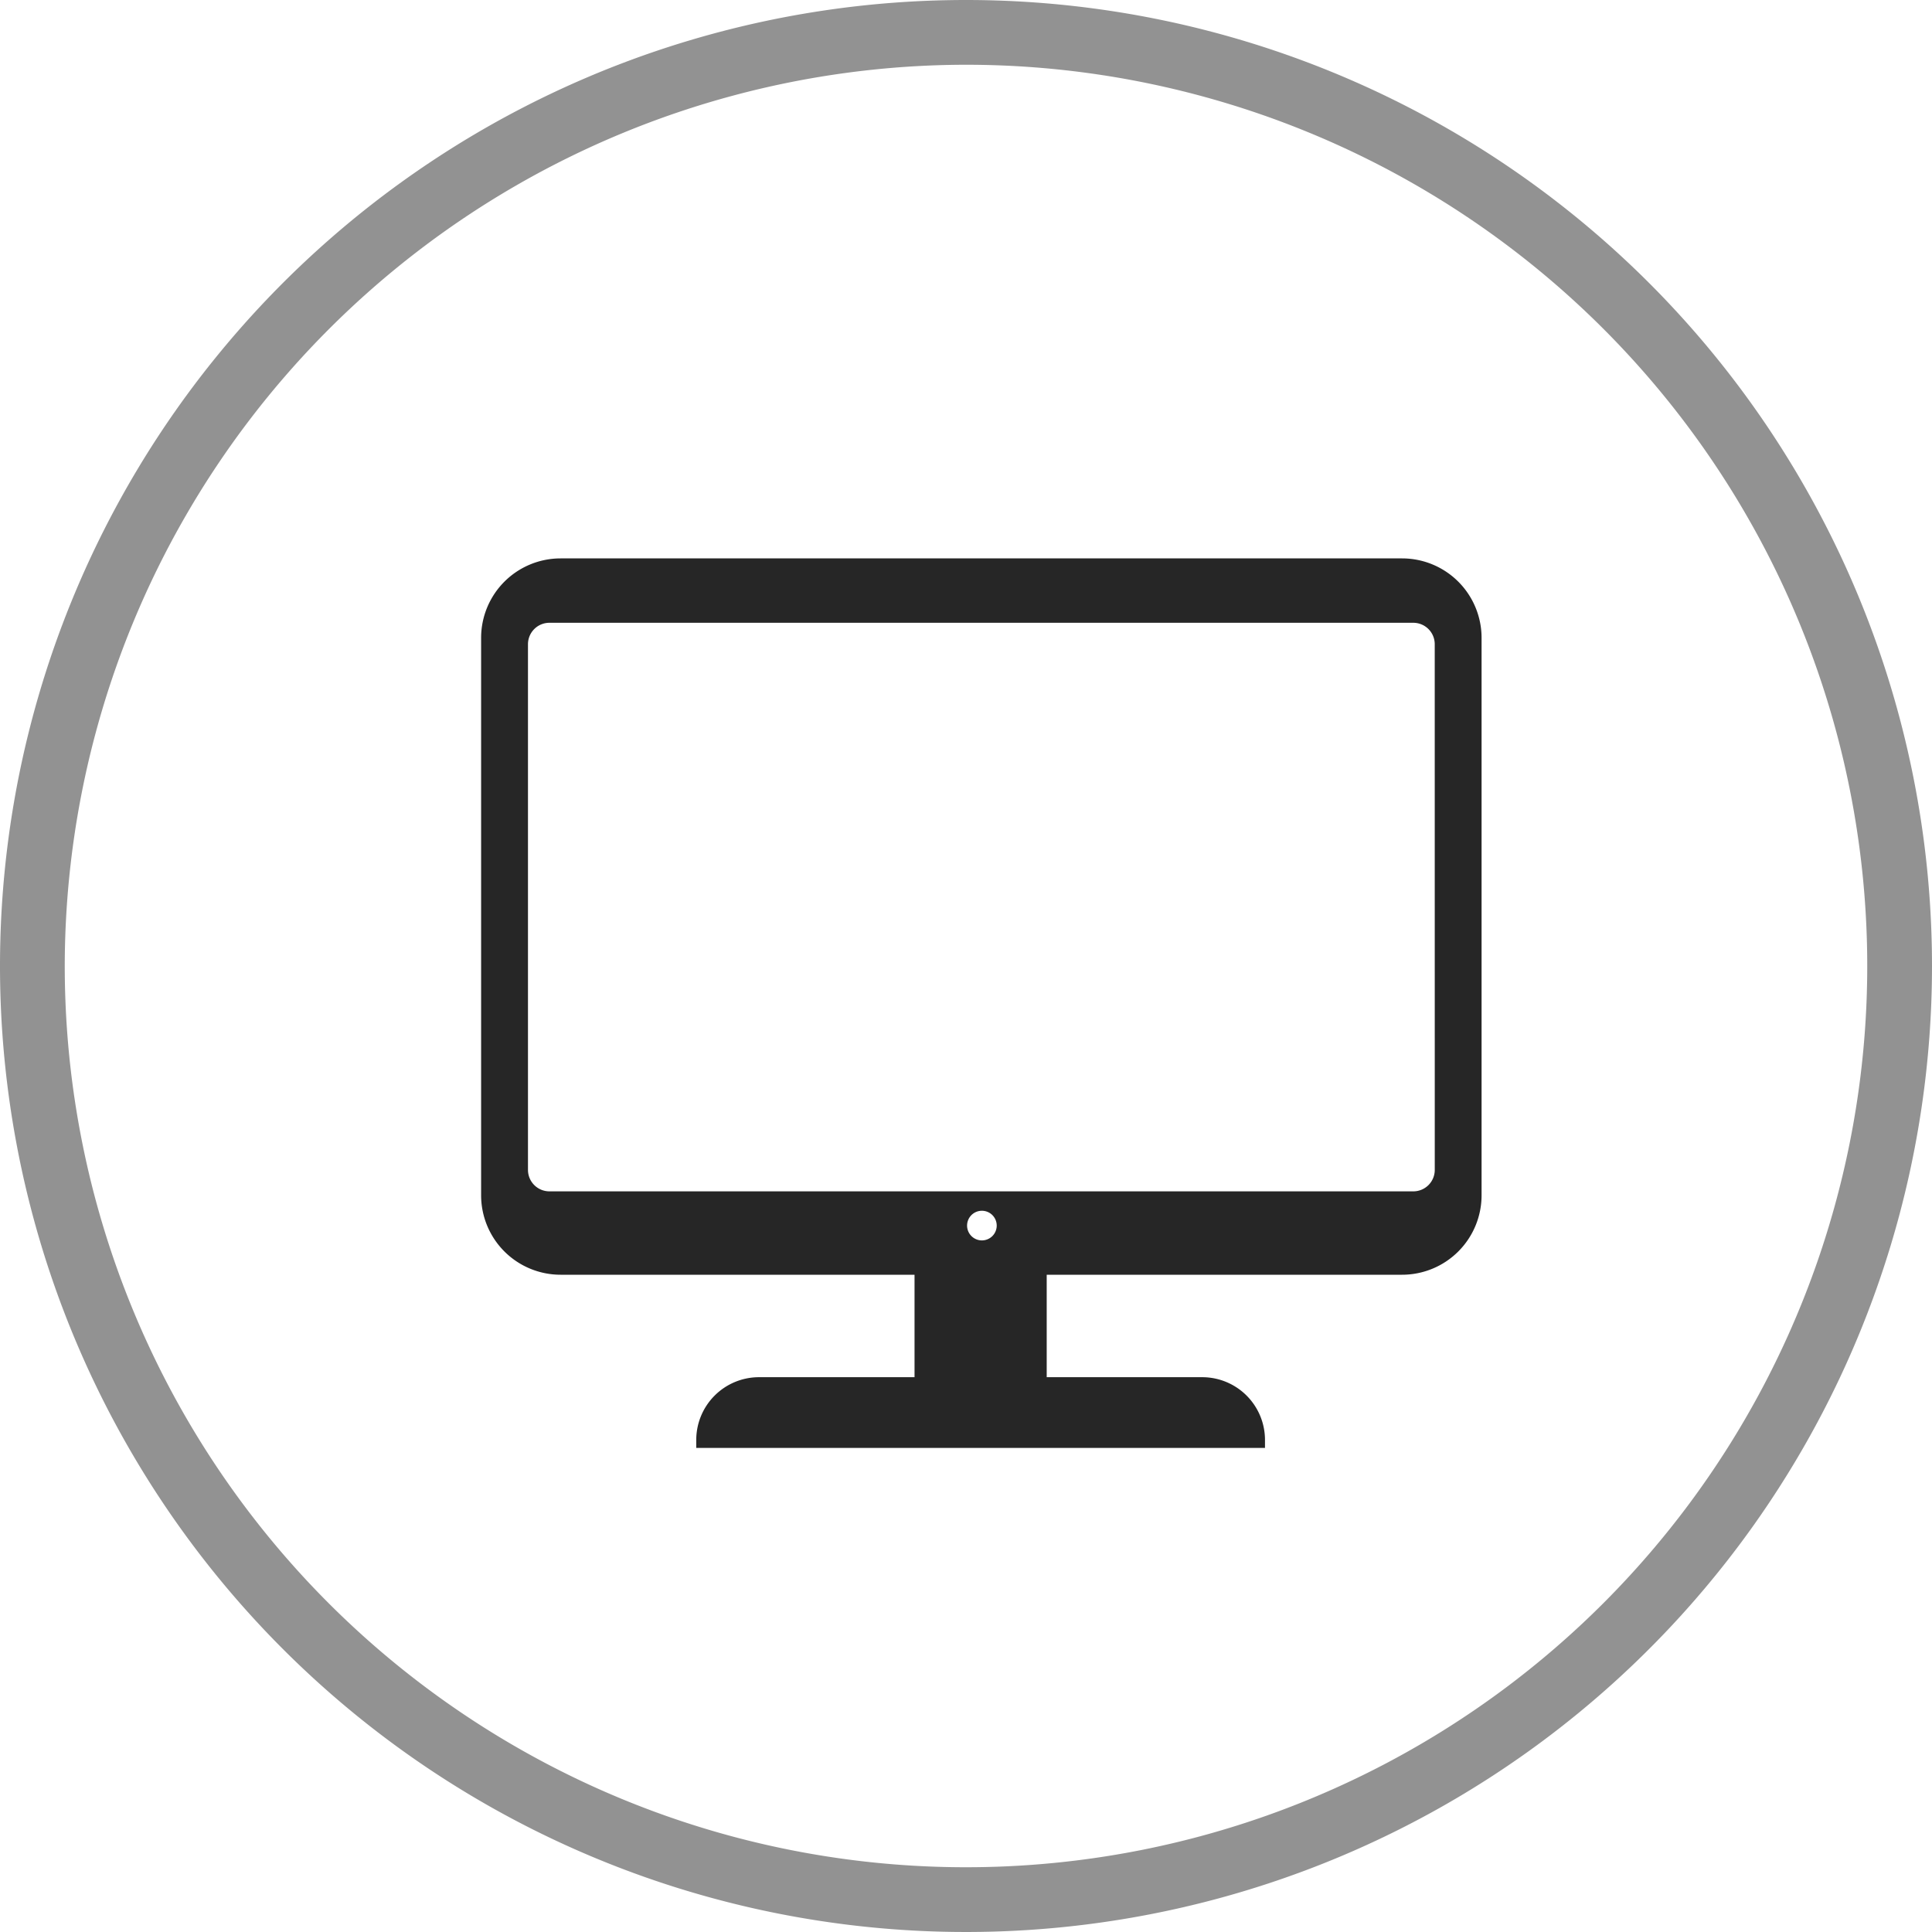
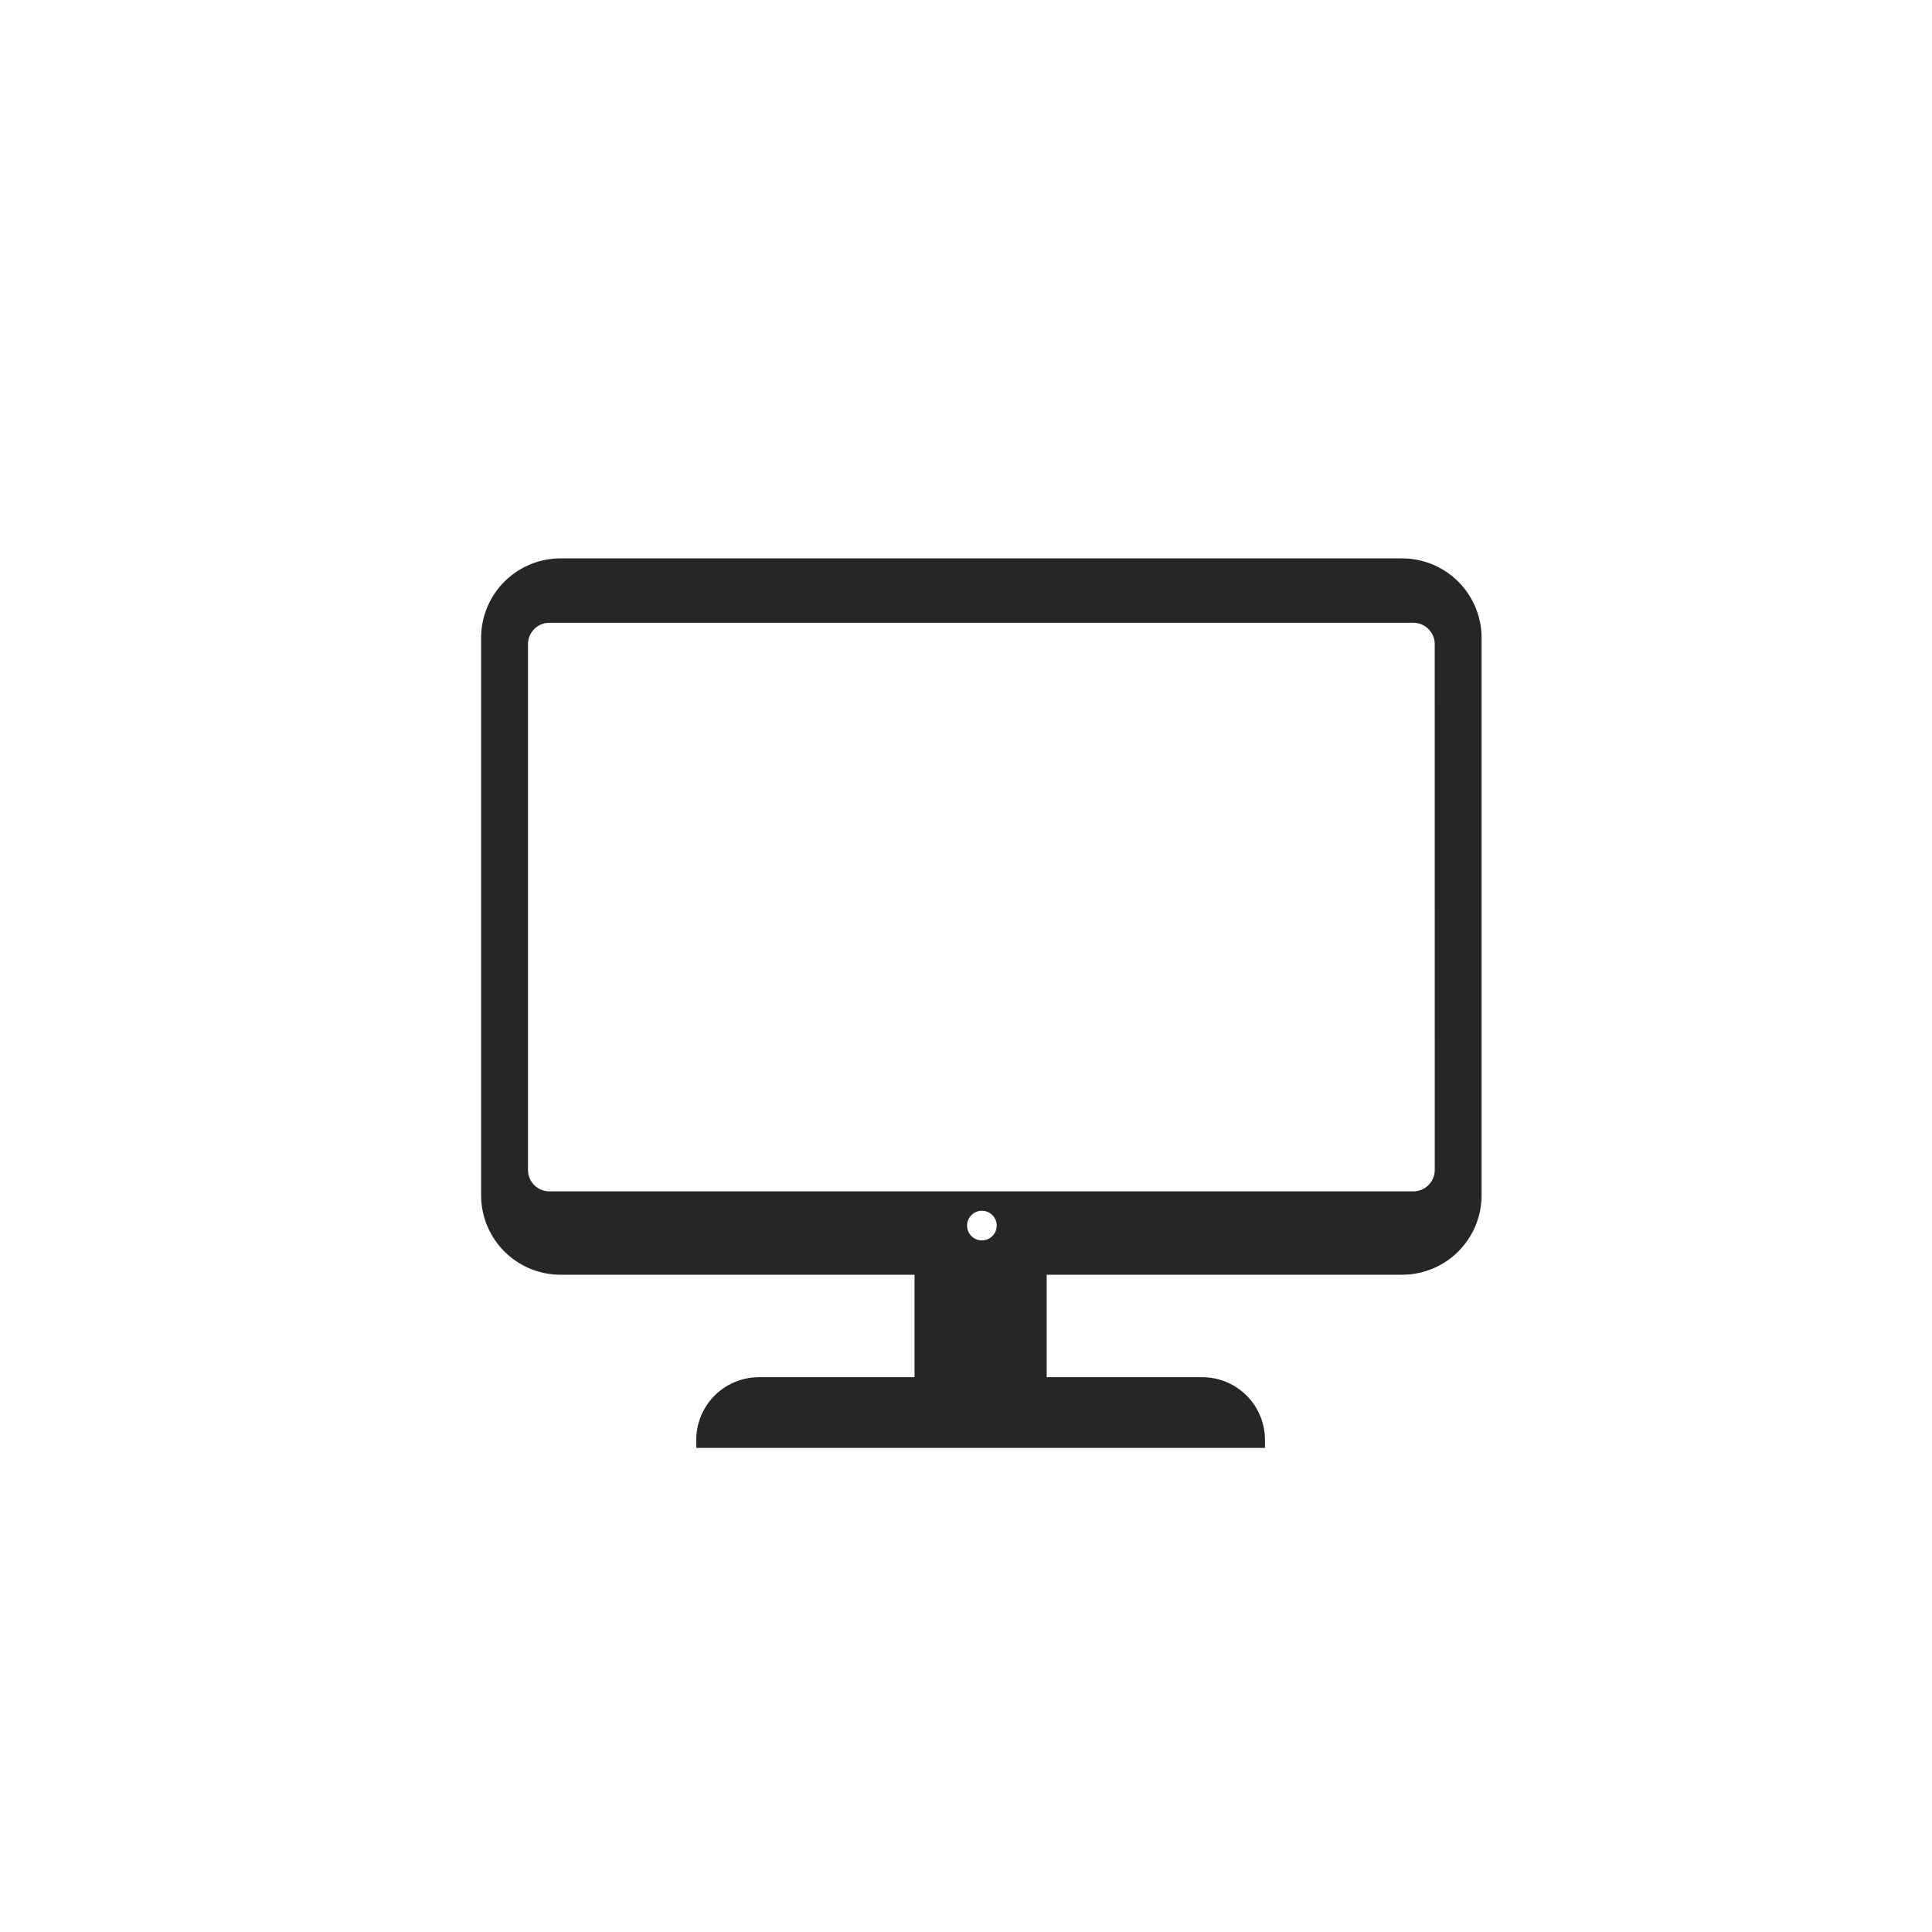
<svg xmlns="http://www.w3.org/2000/svg" width="78.498" height="78.498" viewBox="0 0 78.498 78.498">
  <g id="e611f73a-965f-4e7c-8d02-c4e538b5f106" data-name="Vrstva 2">
    <g id="ecf10590-71bd-4bb9-9396-e6e4b4ce38f4" data-name="Vrstva 3">
      <g opacity="0.5">
-         <path d="M39.249,2.631A36.618,36.618,0,1,1,2.631,39.249,36.66,36.66,0,0,1,39.249,2.631m0-2.631A39.249,39.249,0,1,0,78.498,39.249,39.249,39.249,0,0,0,39.249,0Z" fill="#262626" />
-       </g>
+         </g>
      <path d="M56.968,22.688H22.777a3.229,3.229,0,0,0-3.229,3.229l0,22.647a3.229,3.229,0,0,0,3.229,3.229H37.158v4.163H30.84a2.551,2.551,0,0,0-2.551,2.551V58.83h23.108v-.323a2.551,2.551,0,0,0-2.551-2.551H42.528V51.793h14.44a3.229,3.229,0,0,0,3.229-3.229V25.917A3.229,3.229,0,0,0,56.968,22.688Zm-17.073,27.71a.602.602,0,1,1,.602-.602A.602.602,0,0,1,39.895,50.398ZM58.295,47.534a.871.871,0,0,1-.871.871H22.323a.871.871,0,0,1-.871-.871V26.175a.871.871,0,0,1,.871-.871H57.423a.871.871,0,0,1,.871.871Z" fill="#262626" />
    </g>
  </g>
</svg>